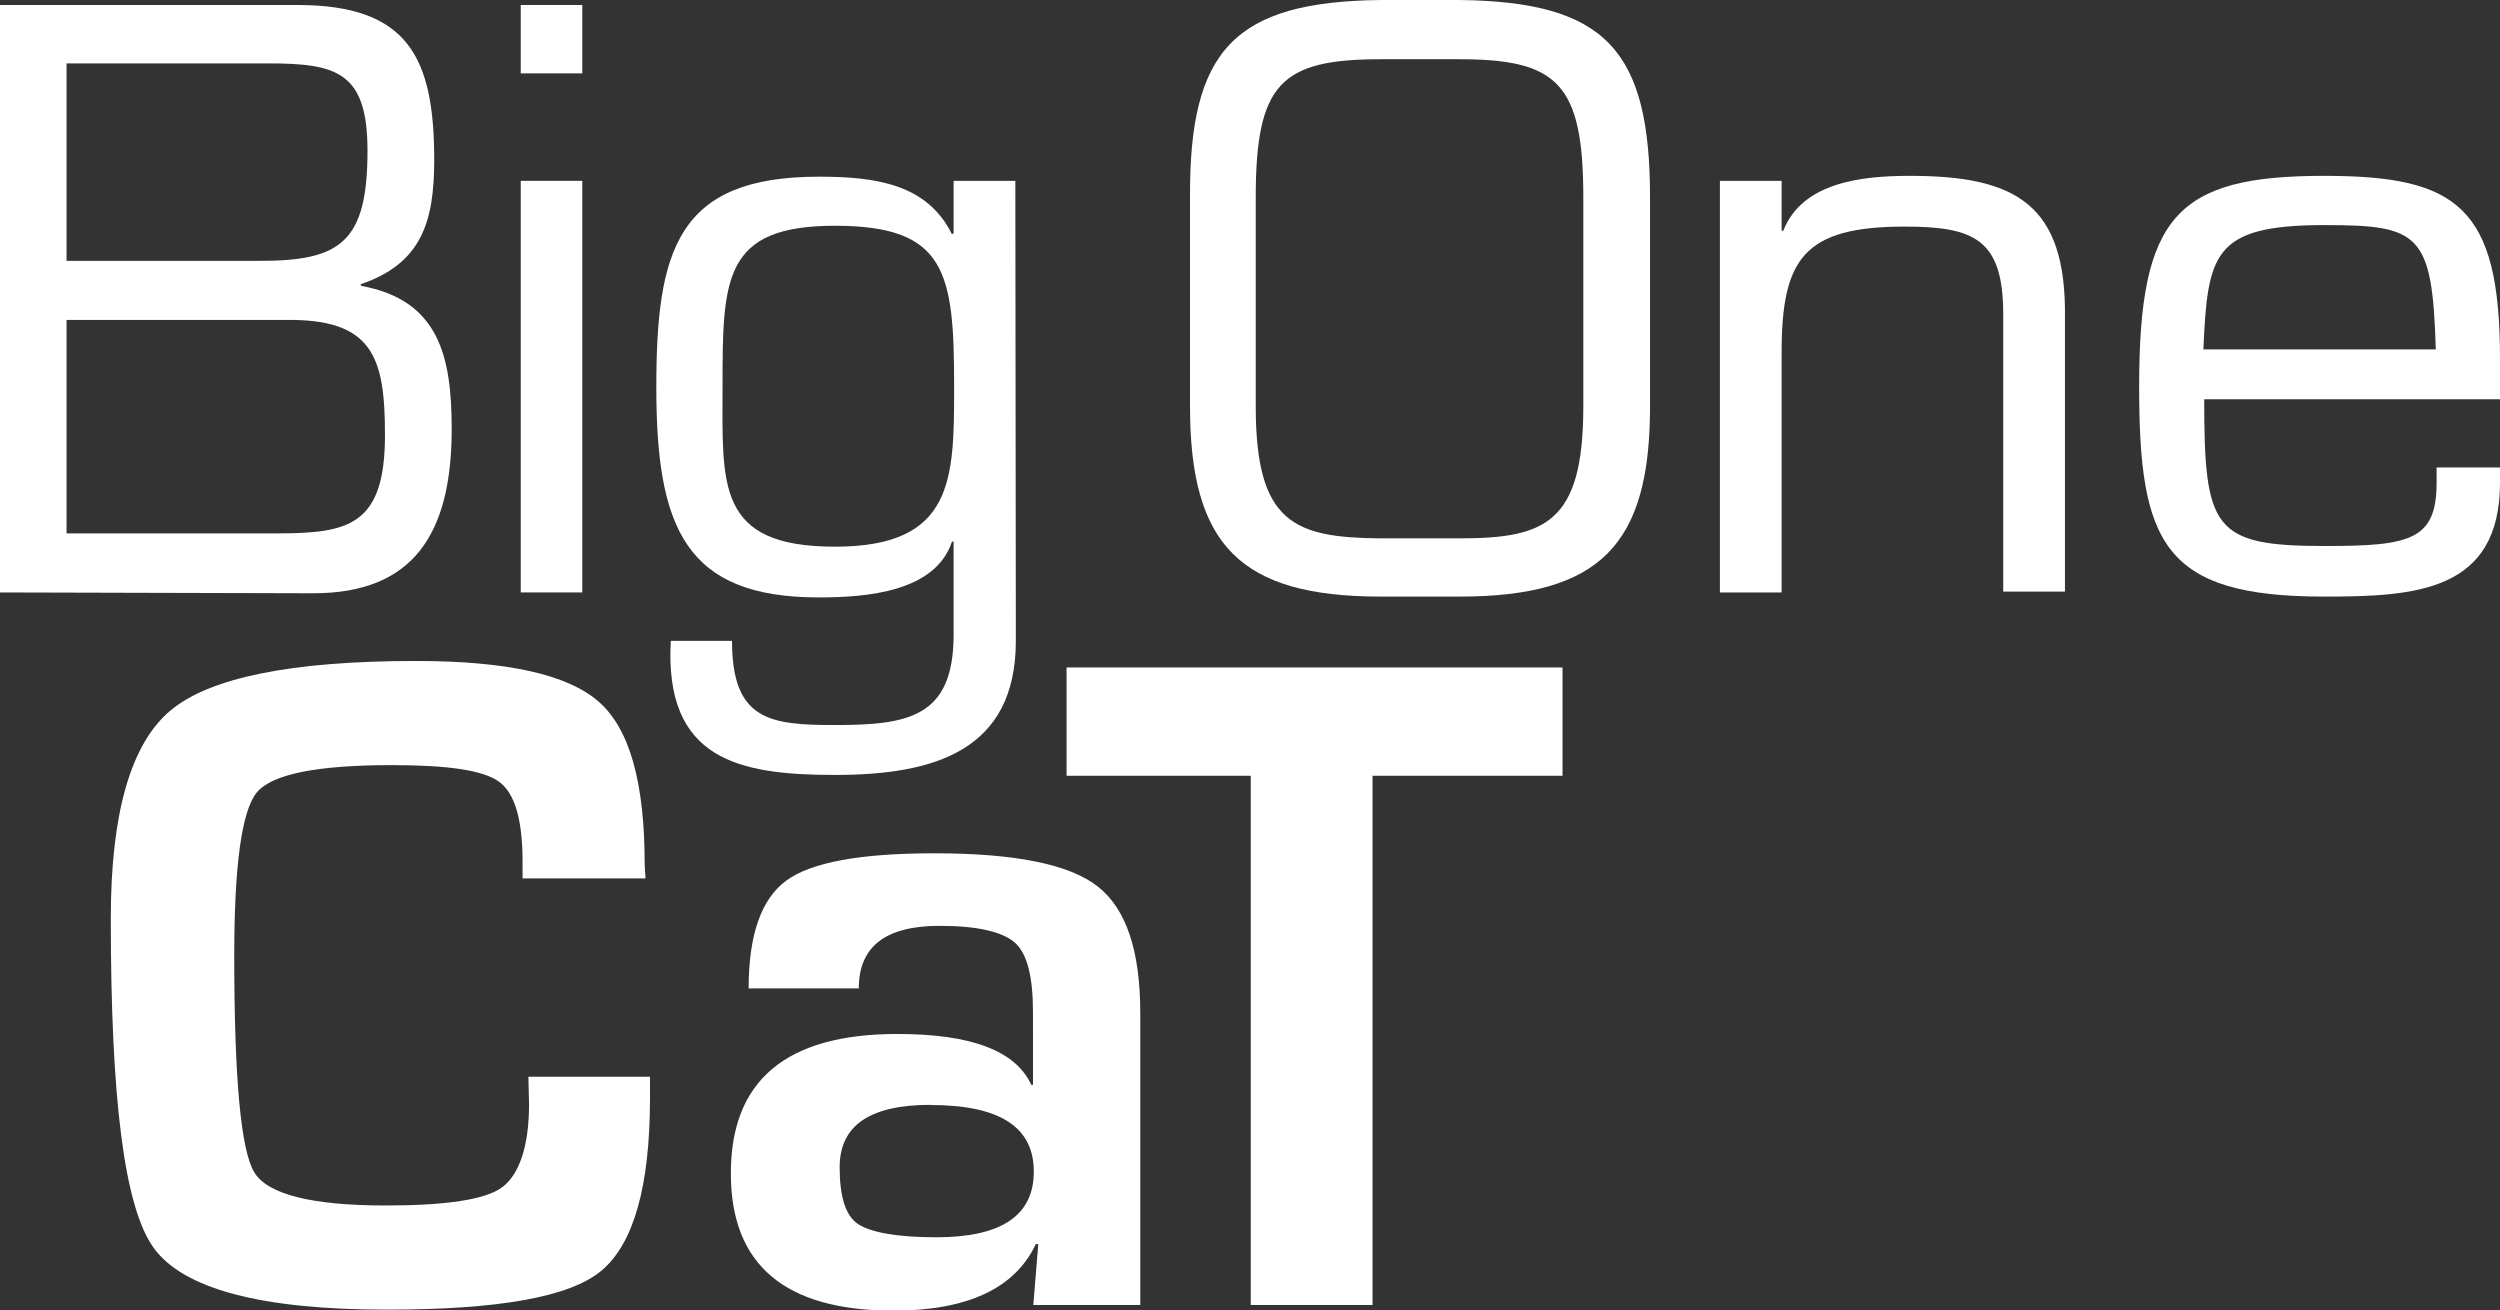
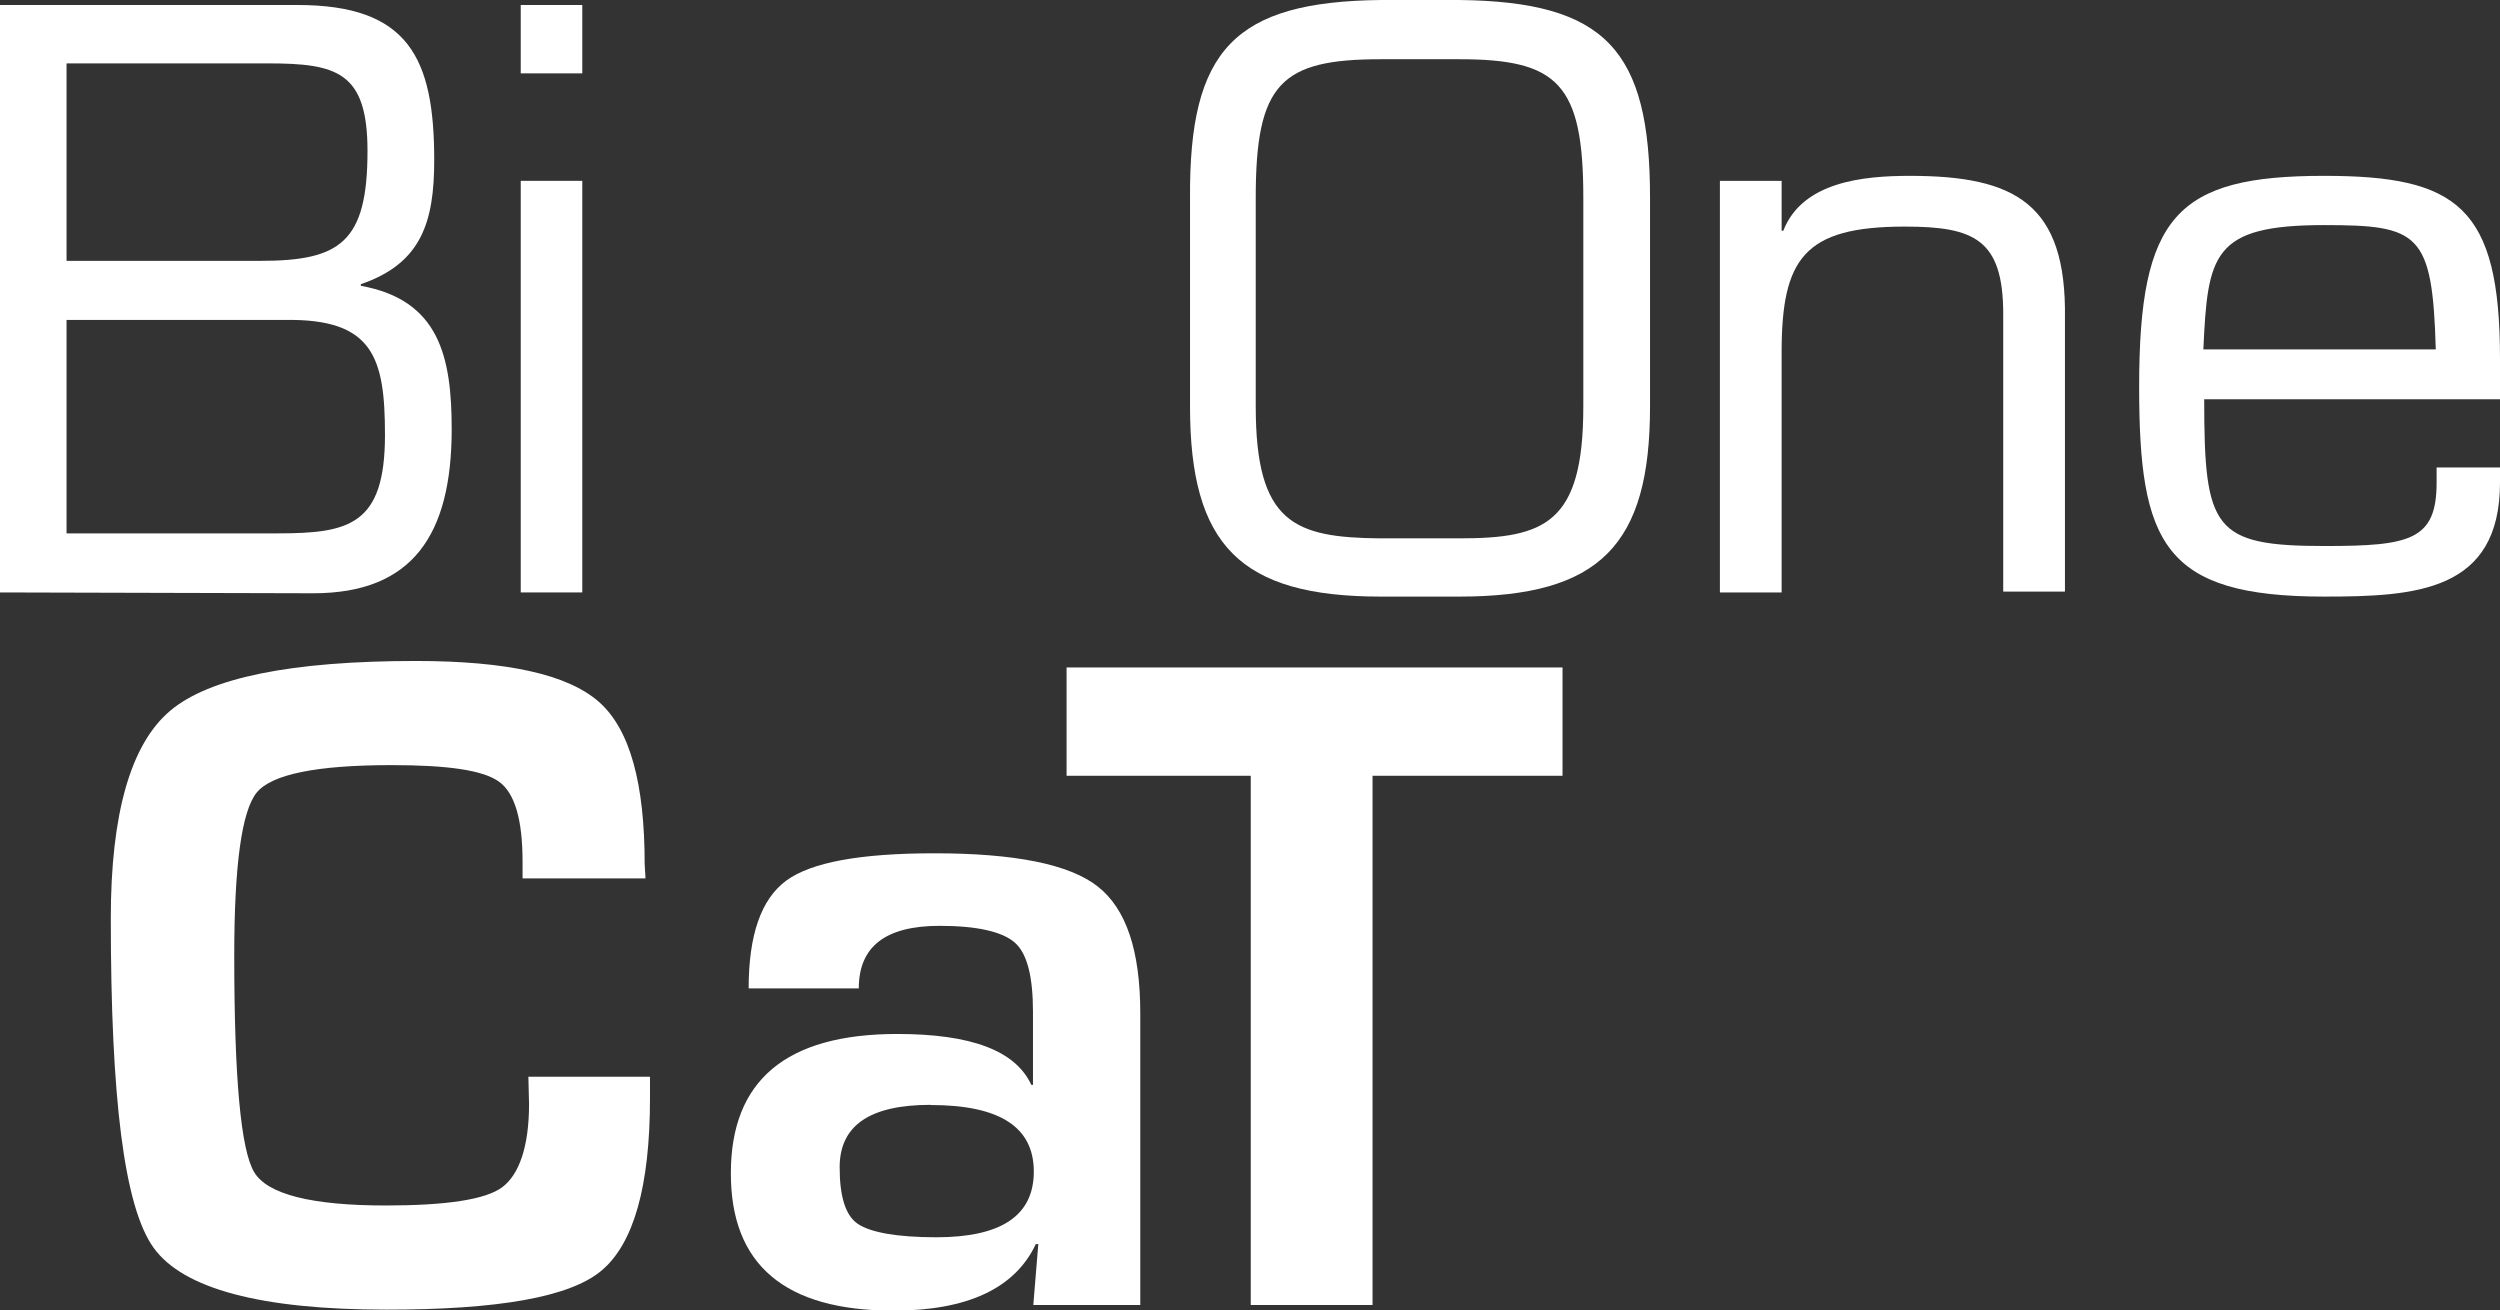
<svg xmlns="http://www.w3.org/2000/svg" viewBox="0 0 150.27 78.74">
  <rect x="0" y="0" width="150.27" height="78.74" fill="#333333" stroke="none" />
  <defs>
    <style>.cls-1{fill:#fff;}</style>
  </defs>
  <g id="Livello_2" data-name="Livello 2">
    <g id="Livello_1-2" data-name="Livello 1">
      <path class="cls-1" d="M0,35.61V.3H17.88c6.66,0,8.22,3.16,8.22,9.32,0,3.7-.75,6.21-4.41,7.46v.1c4.71.85,5.46,4.26,5.46,8.62,0,6.36-2.36,9.86-8.32,9.86L0,35.61ZM4,15.68H15.63c4.81,0,6.46-1.1,6.46-6.61,0-4.76-1.85-5.26-6-5.26H4ZM4,32.06H16.68c4.31,0,6.46-.5,6.46-5.91,0-4.66-.7-7-6-6.92H4Z" />
      <path class="cls-1" d="M35,4.41h-3.7V.3H35Zm0,31.2h-3.7V10.87H35Z" />
-       <path class="cls-1" d="M61.06,38.52c0,6.61-4.91,8.06-10.87,8.06-5.76,0-10.27-.9-9.87-8.06H44c0,4.76,2.25,5.06,6.16,5.06,4.41,0,7.11-.45,7.16-5.31V32.56h-.1c-1,3-5.06,3.35-8,3.35-8,0-9.77-4.15-9.77-12.62,0-8.26,1.25-12.67,9.77-12.67,3.45,0,6.51.45,8,3.46l.1-.06V10.87h3.71ZM57.35,23.24c0-6.86-.45-9.67-7.16-9.67s-6.76,3.16-6.76,9.67c0,5.91-.4,9.62,6.76,9.62s7.16-4.06,7.16-9.62" />
      <path class="cls-1" d="M87.71,0c8.81.1,11.47,3,11.47,11.87V24.44c0,8.32-3,11.42-11.47,11.42H83c-8.47,0-11.47-3.1-11.47-11.42V11.87C71.48,3,74.18.1,83,0ZM83,3.56C77,3.56,75.48,5,75.48,11.87V24.44c0,7,2.31,7.87,7.47,7.92h4.76c5.16,0,7.46-.9,7.46-7.92V11.87c0-6.86-1.55-8.31-7.46-8.31Z" />
      <path class="cls-1" d="M107.09,13.87h.1c1.15-2.95,4.81-3.3,7.61-3.3,6.37,0,9.42,1.7,9.32,8.56V35.56h-3.71V18.88c0-4.5-1.75-5.26-5.91-5.26-6.06,0-7.41,1.91-7.41,7.57V35.61h-3.71V10.87h3.71Z" />
      <path class="cls-1" d="M150.27,28.1V29c0,6.56-5.06,6.86-10.57,6.86-9.67,0-11.12-3.2-11.12-12.62,0-10.27,2.25-12.67,11.12-12.67,8,0,10.57,1.85,10.57,11V24H132.49c0,7.82.55,8.82,7.26,8.82,5.11,0,6.71-.35,6.71-3.81V28.1ZM146.41,21c-.2-7-1-7.47-6.71-7.47-6.71,0-7,1.76-7.26,7.47Z" />
      <path class="cls-1" d="M31.76,64.72h7.31V66c0,5.36-1,8.76-2.91,10.37s-6.26,2.35-12.92,2.35c-7.56,0-12.22-1.25-14-3.71S6.66,66,6.66,55.2c0-6.31,1.2-10.47,3.56-12.47s7.31-3,14.77-3c5.46,0,9.12.8,11,2.45s2.76,4.91,2.76,9.77l.05.85H31.41v-1c0-2.5-.45-4.11-1.41-4.81s-3.1-1-6.46-1q-6.76,0-8.11,1.65c-.9,1.11-1.35,4.36-1.35,9.82,0,7.37.4,11.67,1.2,13s3.45,2,7.91,2c3.61,0,6-.35,7-1.1s1.61-2.41,1.61-5Z" />
      <path class="cls-1" d="M51.59,59.41H45c0-3.21.75-5.36,2.25-6.47s4.46-1.65,8.92-1.65c4.81,0,8.11.65,9.82,2s2.55,3.86,2.55,7.62V78.44H62.11l.3-3.66-.15,0c-1.25,2.66-4.11,4-8.56,4q-9.78,0-9.77-8.26c0-5.56,3.3-8.37,10-8.37,4.45,0,7.11,1,8.06,3.06h.1V60.81c0-2.11-.35-3.51-1.1-4.16s-2.26-1-4.51-1c-3.26,0-4.86,1.25-4.86,3.76m4.31,7c-3.66,0-5.46,1.25-5.46,3.75,0,1.76.35,2.91,1.1,3.41s2.31.8,4.71.8c3.91,0,5.86-1.3,5.86-3.95s-2-4-6.21-4" />
      <polygon class="cls-1" points="82.5 46.63 82.5 78.44 75.18 78.44 75.18 46.63 64.11 46.63 64.11 40.12 93.92 40.12 93.92 46.63 82.5 46.63" />
    </g>
  </g>
</svg>